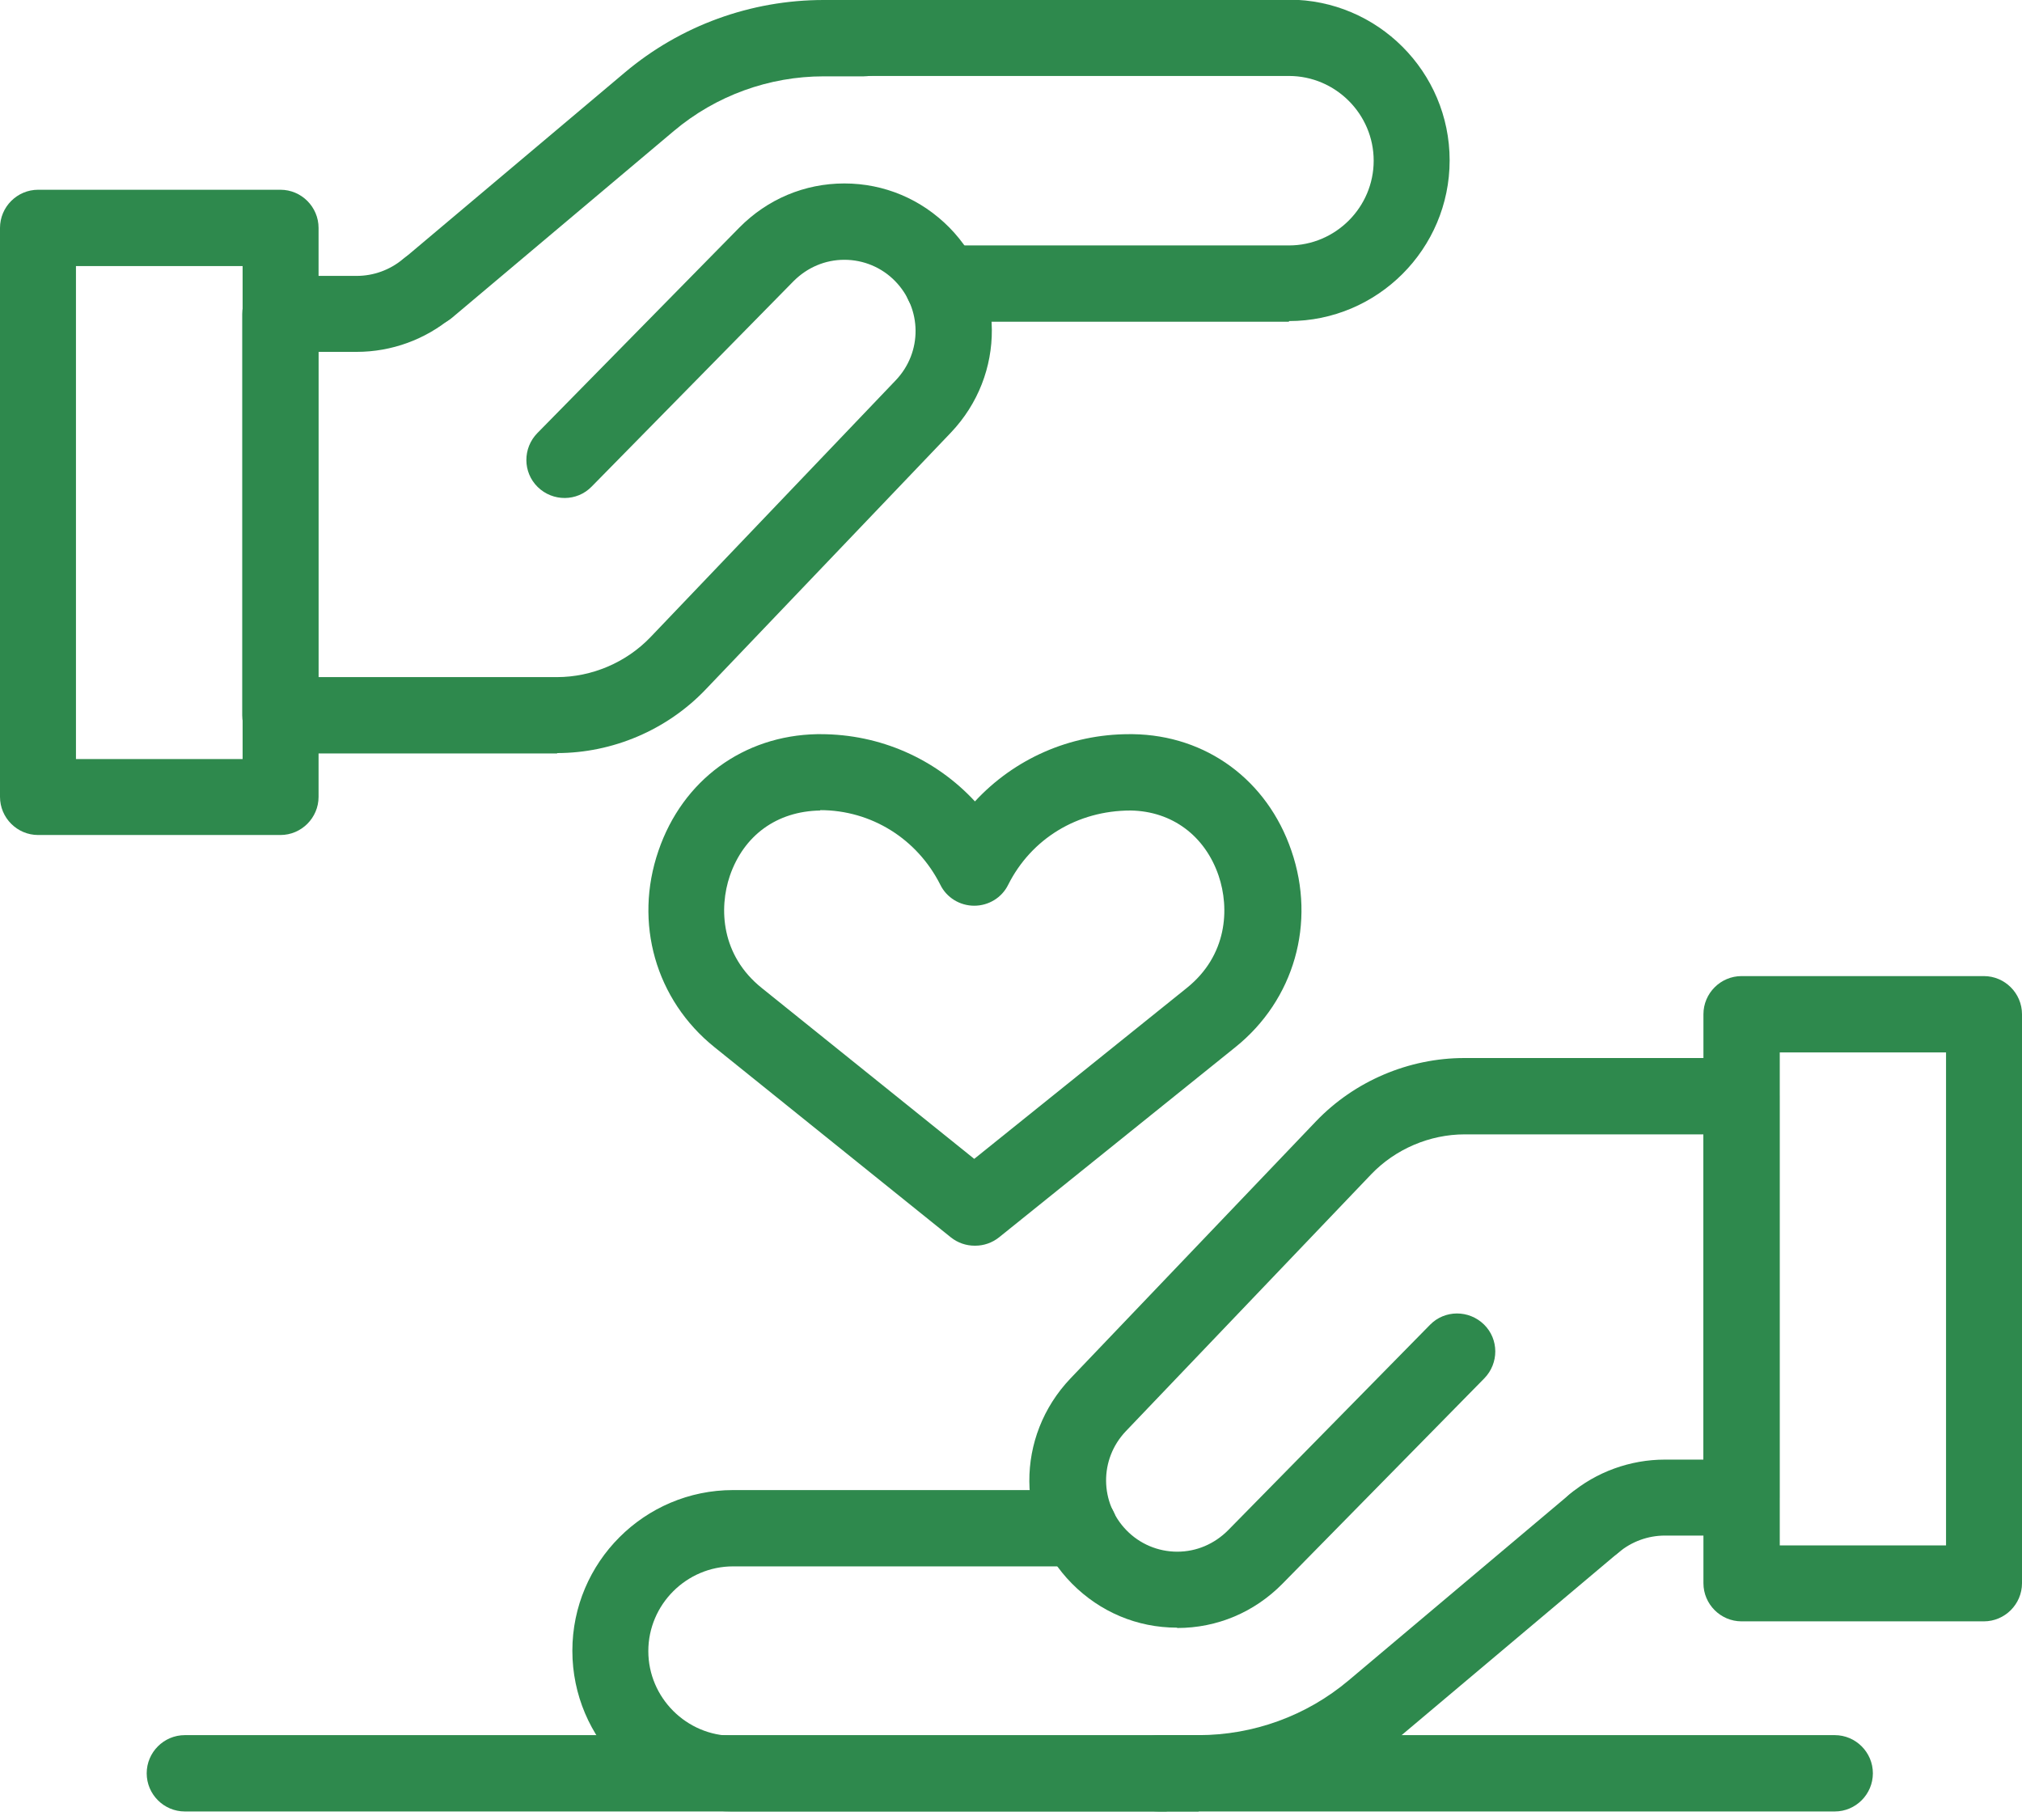
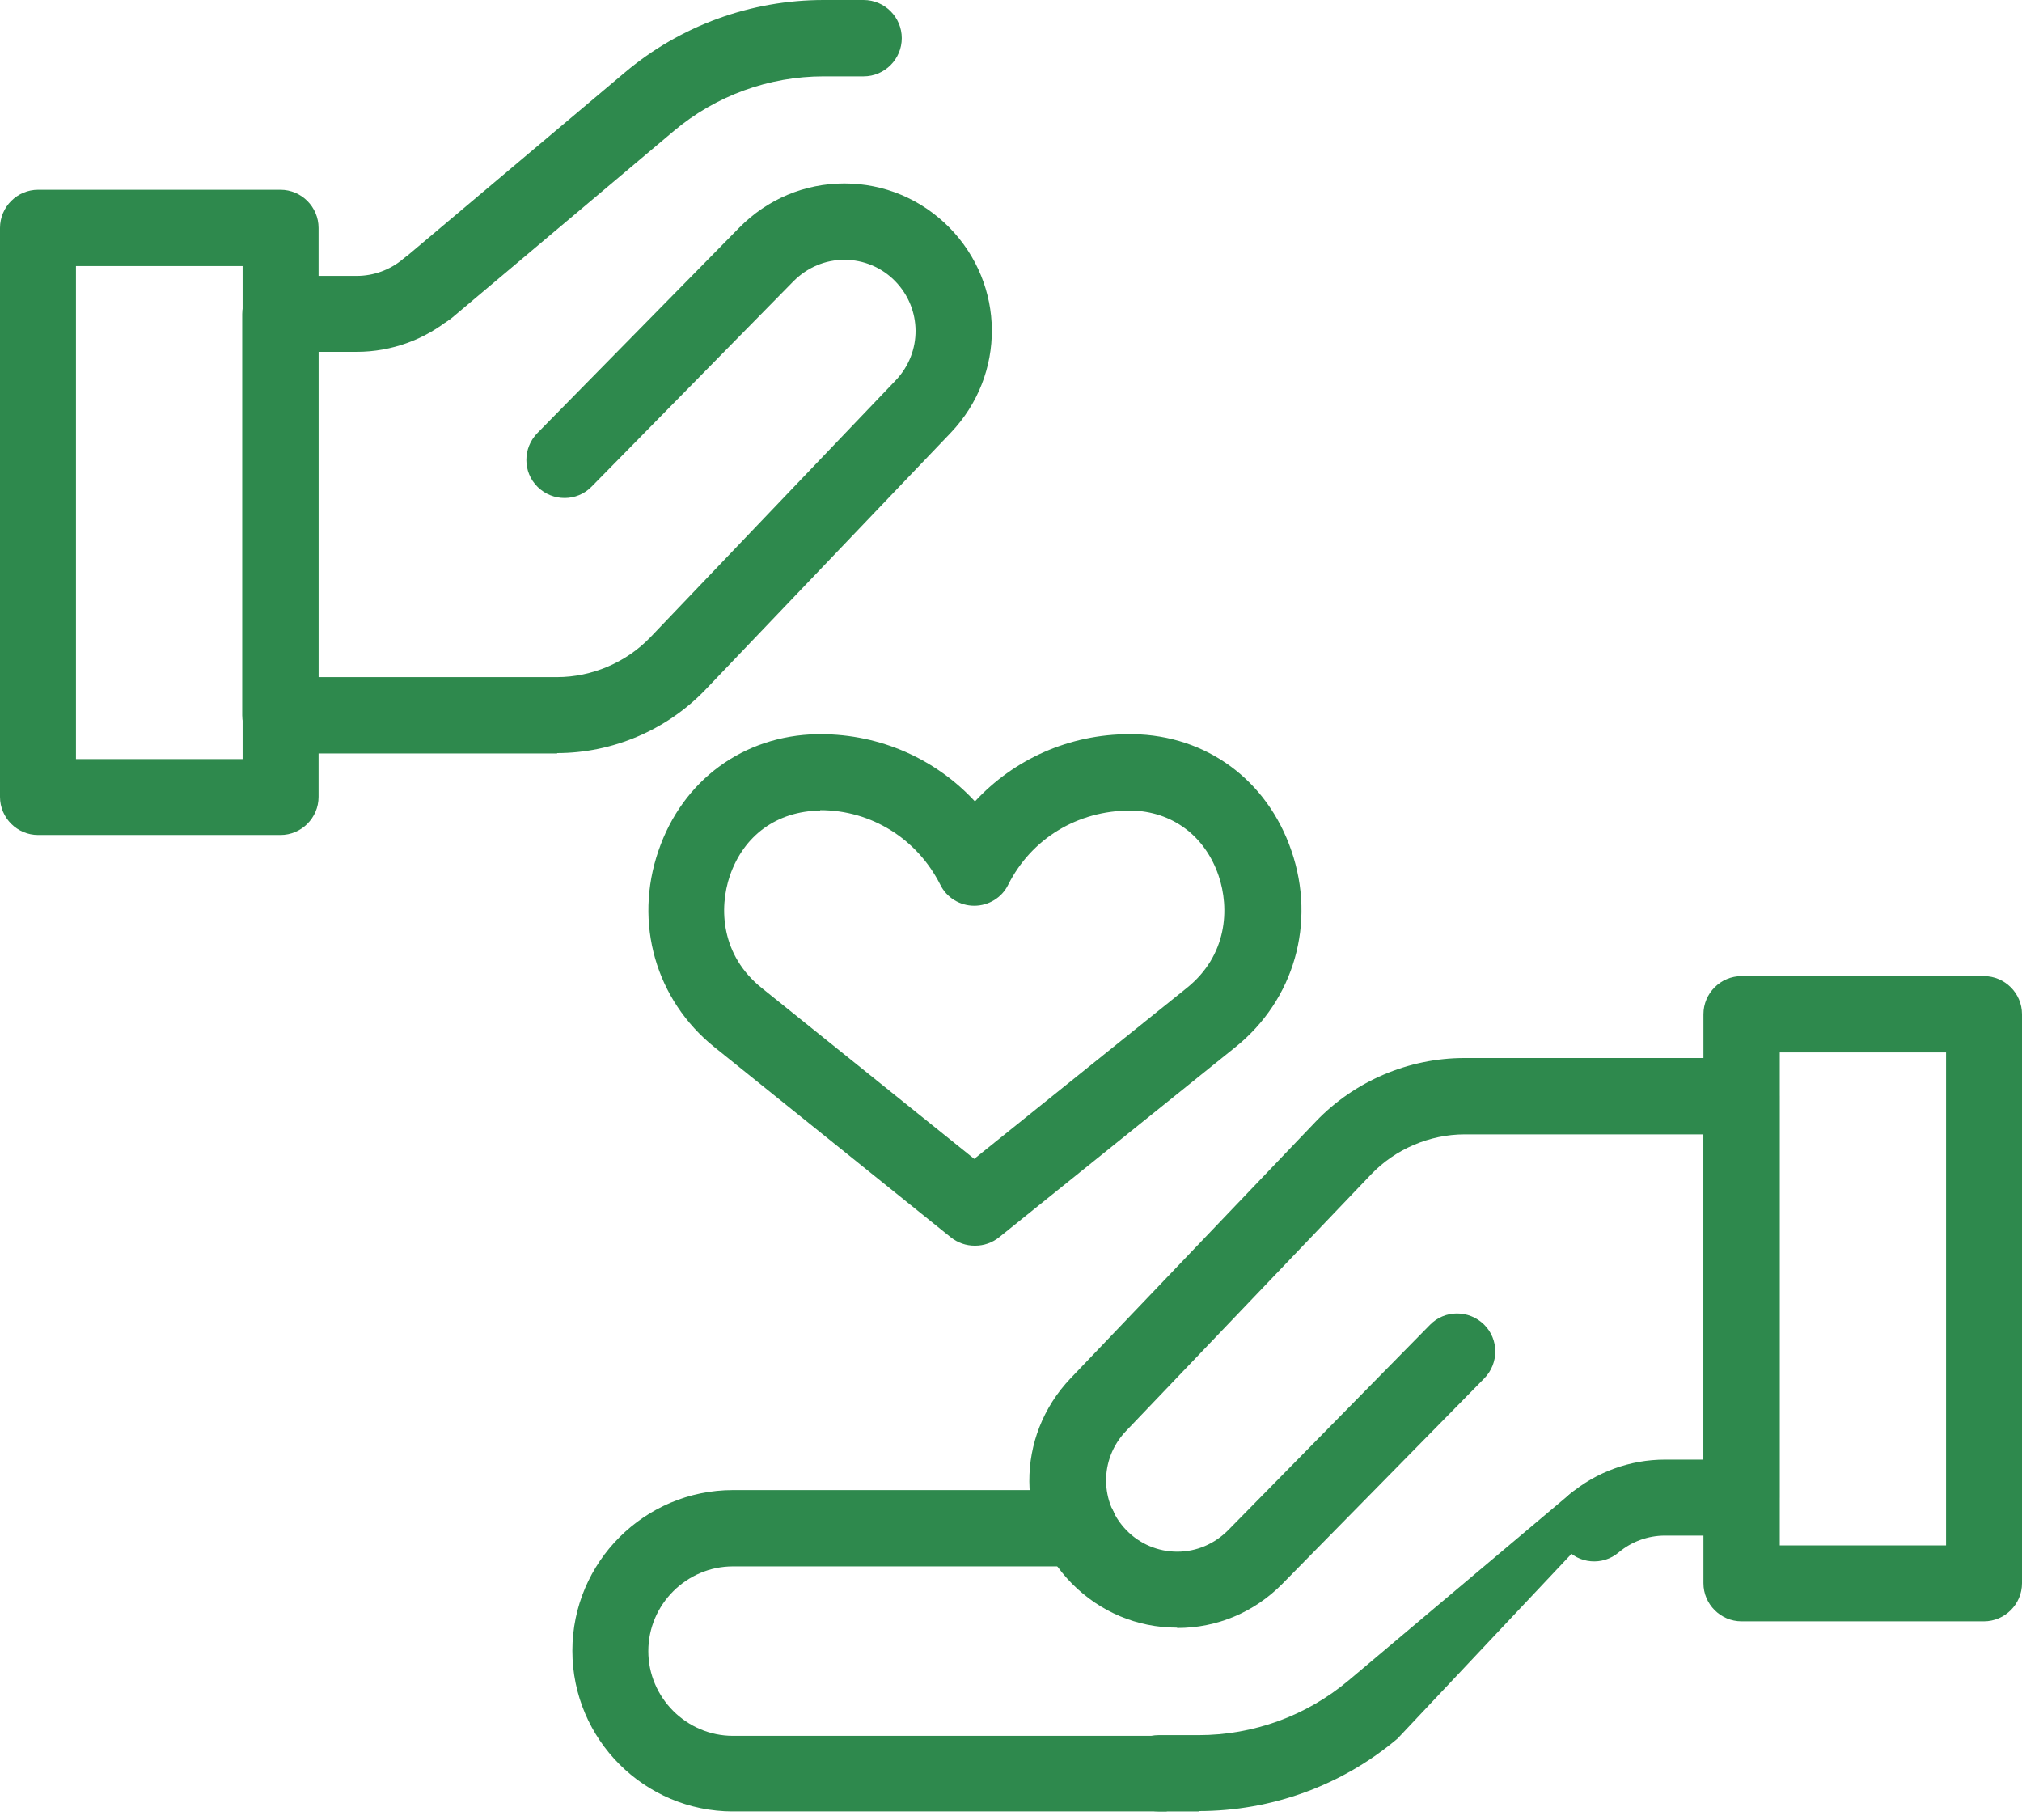
<svg xmlns="http://www.w3.org/2000/svg" width="60" height="54" viewBox="0 0 60 54" fill="none">
  <g clip-path="url(#clip0_7282_12839)">
    <path d="M34.924 48.293C33.74 48.293 32.639 47.825 31.807 46.984C30.135 45.291 30.125 42.621 31.766 40.897L39.048 33.272C40.19 32.078 41.8 31.392 43.452 31.392H51.669C52.292 31.392 52.801 31.901 52.801 32.524V44.429C52.801 45.052 52.292 45.561 51.669 45.561H49.404C48.906 45.561 48.418 45.737 48.033 46.06C47.555 46.465 46.839 46.402 46.444 45.925C46.039 45.447 46.101 44.73 46.579 44.335C47.368 43.67 48.376 43.307 49.404 43.307H50.547V33.657H43.463C42.424 33.657 41.406 34.093 40.689 34.841L33.407 42.465C32.618 43.296 32.628 44.584 33.428 45.405C33.823 45.81 34.363 46.039 34.934 46.039C35.505 46.039 36.035 45.81 36.44 45.405L42.434 39.307C42.87 38.861 43.587 38.861 44.034 39.297C44.481 39.733 44.481 40.45 44.044 40.897L38.05 46.995C37.219 47.836 36.118 48.303 34.934 48.303L34.924 48.293Z" fill="#2E894D" />
-     <path d="M35.568 53.747H34.384C33.761 53.747 33.252 53.238 33.252 52.614C33.252 51.991 33.761 51.482 34.384 51.482H35.568C37.188 51.482 38.767 50.911 40.014 49.862L46.589 44.325C47.067 43.92 47.774 43.982 48.179 44.46C48.584 44.938 48.522 45.654 48.044 46.049L41.468 51.586C39.817 52.978 37.729 53.736 35.568 53.736V53.747Z" fill="#2E894D" />
+     <path d="M35.568 53.747H34.384C33.761 53.747 33.252 53.238 33.252 52.614C33.252 51.991 33.761 51.482 34.384 51.482H35.568C37.188 51.482 38.767 50.911 40.014 49.862L46.589 44.325C47.067 43.92 47.774 43.982 48.179 44.46L41.468 51.586C39.817 52.978 37.729 53.736 35.568 53.736V53.747Z" fill="#2E894D" />
    <path d="M34.384 53.747H21.752C19.124 53.747 16.984 51.607 16.984 48.979C16.984 46.35 19.124 44.211 21.752 44.211H32.026C32.649 44.211 33.158 44.72 33.158 45.343C33.158 45.966 32.649 46.475 32.026 46.475H21.752C20.371 46.475 19.238 47.607 19.238 48.989C19.238 50.37 20.371 51.503 21.752 51.503H34.384C35.007 51.503 35.516 52.012 35.516 52.635C35.516 53.258 35.007 53.767 34.384 53.767V53.747Z" fill="#2E894D" />
    <path d="M58.868 48.106H51.679C51.056 48.106 50.547 47.597 50.547 46.974V30.093C50.547 29.47 51.056 28.961 51.679 28.961H58.868C59.491 28.961 60 29.47 60 30.093V46.974C60 47.597 59.491 48.106 58.868 48.106ZM52.812 45.852H57.746V31.226H52.812V45.852Z" fill="#2E894D" />
    <path d="M16.538 22.355H8.321C7.697 22.355 7.188 21.846 7.188 21.222V9.318C7.188 8.695 7.697 8.186 8.321 8.186H10.585C11.084 8.186 11.572 8.009 11.957 7.687C12.434 7.282 13.151 7.344 13.546 7.822C13.951 8.3 13.889 9.017 13.411 9.411C12.621 10.076 11.614 10.44 10.585 10.44H9.443V20.09H16.527C17.566 20.09 18.584 19.654 19.301 18.906L26.582 11.281C27.372 10.45 27.362 9.162 26.562 8.341C26.167 7.936 25.627 7.708 25.055 7.708C24.484 7.708 23.954 7.936 23.549 8.341L17.555 14.439C17.119 14.886 16.402 14.886 15.956 14.45C15.509 14.013 15.509 13.296 15.945 12.85L21.939 6.752C22.77 5.911 23.871 5.443 25.055 5.443C26.24 5.443 27.341 5.911 28.172 6.752C29.834 8.445 29.855 11.115 28.213 12.839L20.932 20.464C19.789 21.659 18.179 22.344 16.527 22.344L16.538 22.355Z" fill="#2E894D" />
    <path d="M12.694 9.681C12.372 9.681 12.05 9.546 11.832 9.276C11.427 8.798 11.489 8.082 11.967 7.687L18.542 2.15C20.194 0.758 22.282 0 24.442 0H25.627C26.25 0 26.759 0.509 26.759 1.132C26.759 1.756 26.25 2.265 25.627 2.265H24.442C22.822 2.265 21.243 2.836 19.997 3.885L13.421 9.422C13.213 9.598 12.954 9.692 12.694 9.692V9.681Z" fill="#2E894D" />
-     <path d="M38.248 9.546H27.974C27.351 9.546 26.842 9.037 26.842 8.414C26.842 7.791 27.351 7.282 27.974 7.282H38.248C39.63 7.282 40.762 6.15 40.762 4.768C40.762 3.386 39.63 2.254 38.248 2.254H25.616C24.993 2.254 24.484 1.745 24.484 1.122C24.484 0.499 24.993 -0.01 25.616 -0.01H38.248C40.876 -0.01 43.016 2.13 43.016 4.758C43.016 7.386 40.876 9.526 38.248 9.526V9.546Z" fill="#2E894D" />
    <path d="M8.321 24.775H1.132C0.509 24.775 0 24.266 0 23.643V6.763C0 6.139 0.509 5.63 1.132 5.63H8.321C8.944 5.63 9.453 6.139 9.453 6.763V23.643C9.453 24.266 8.944 24.775 8.321 24.775ZM2.265 22.521H7.199V7.895H2.254V22.521H2.265Z" fill="#2E894D" />
-     <path d="M54.443 53.747H5.485C4.862 53.747 4.353 53.238 4.353 52.614C4.353 51.991 4.862 51.482 5.485 51.482H54.443C55.066 51.482 55.575 51.991 55.575 52.614C55.575 53.238 55.066 53.747 54.443 53.747Z" fill="#2E894D" />
    <path d="M28.92 36.96C28.67 36.96 28.421 36.877 28.213 36.711L21.201 31.07C19.456 29.668 18.802 27.382 19.539 25.242C20.256 23.144 22.064 21.825 24.245 21.783H24.349C26.125 21.783 27.767 22.521 28.93 23.778C30.093 22.521 31.735 21.783 33.511 21.783C33.511 21.783 33.605 21.783 33.615 21.783C35.796 21.814 37.604 23.144 38.321 25.242C39.058 27.382 38.404 29.668 36.658 31.07L29.647 36.711C29.439 36.877 29.19 36.96 28.94 36.96H28.92ZM24.339 24.048C23.05 24.069 22.074 24.785 21.659 25.98C21.326 26.956 21.399 28.348 22.604 29.314L28.909 34.384L35.215 29.314C36.42 28.348 36.492 26.956 36.16 25.98C35.755 24.796 34.778 24.069 33.553 24.048C31.963 24.048 30.602 24.889 29.917 26.25C29.73 26.634 29.335 26.873 28.909 26.873C28.483 26.873 28.089 26.634 27.902 26.25C27.216 24.889 25.855 24.037 24.339 24.037V24.048Z" fill="#2E894D" />
  </g>
  <defs>
    <clipPath id="clip0_7282_12839">
      <rect width="60" height="53.746" fill="white" />
    </clipPath>
  </defs>
</svg>